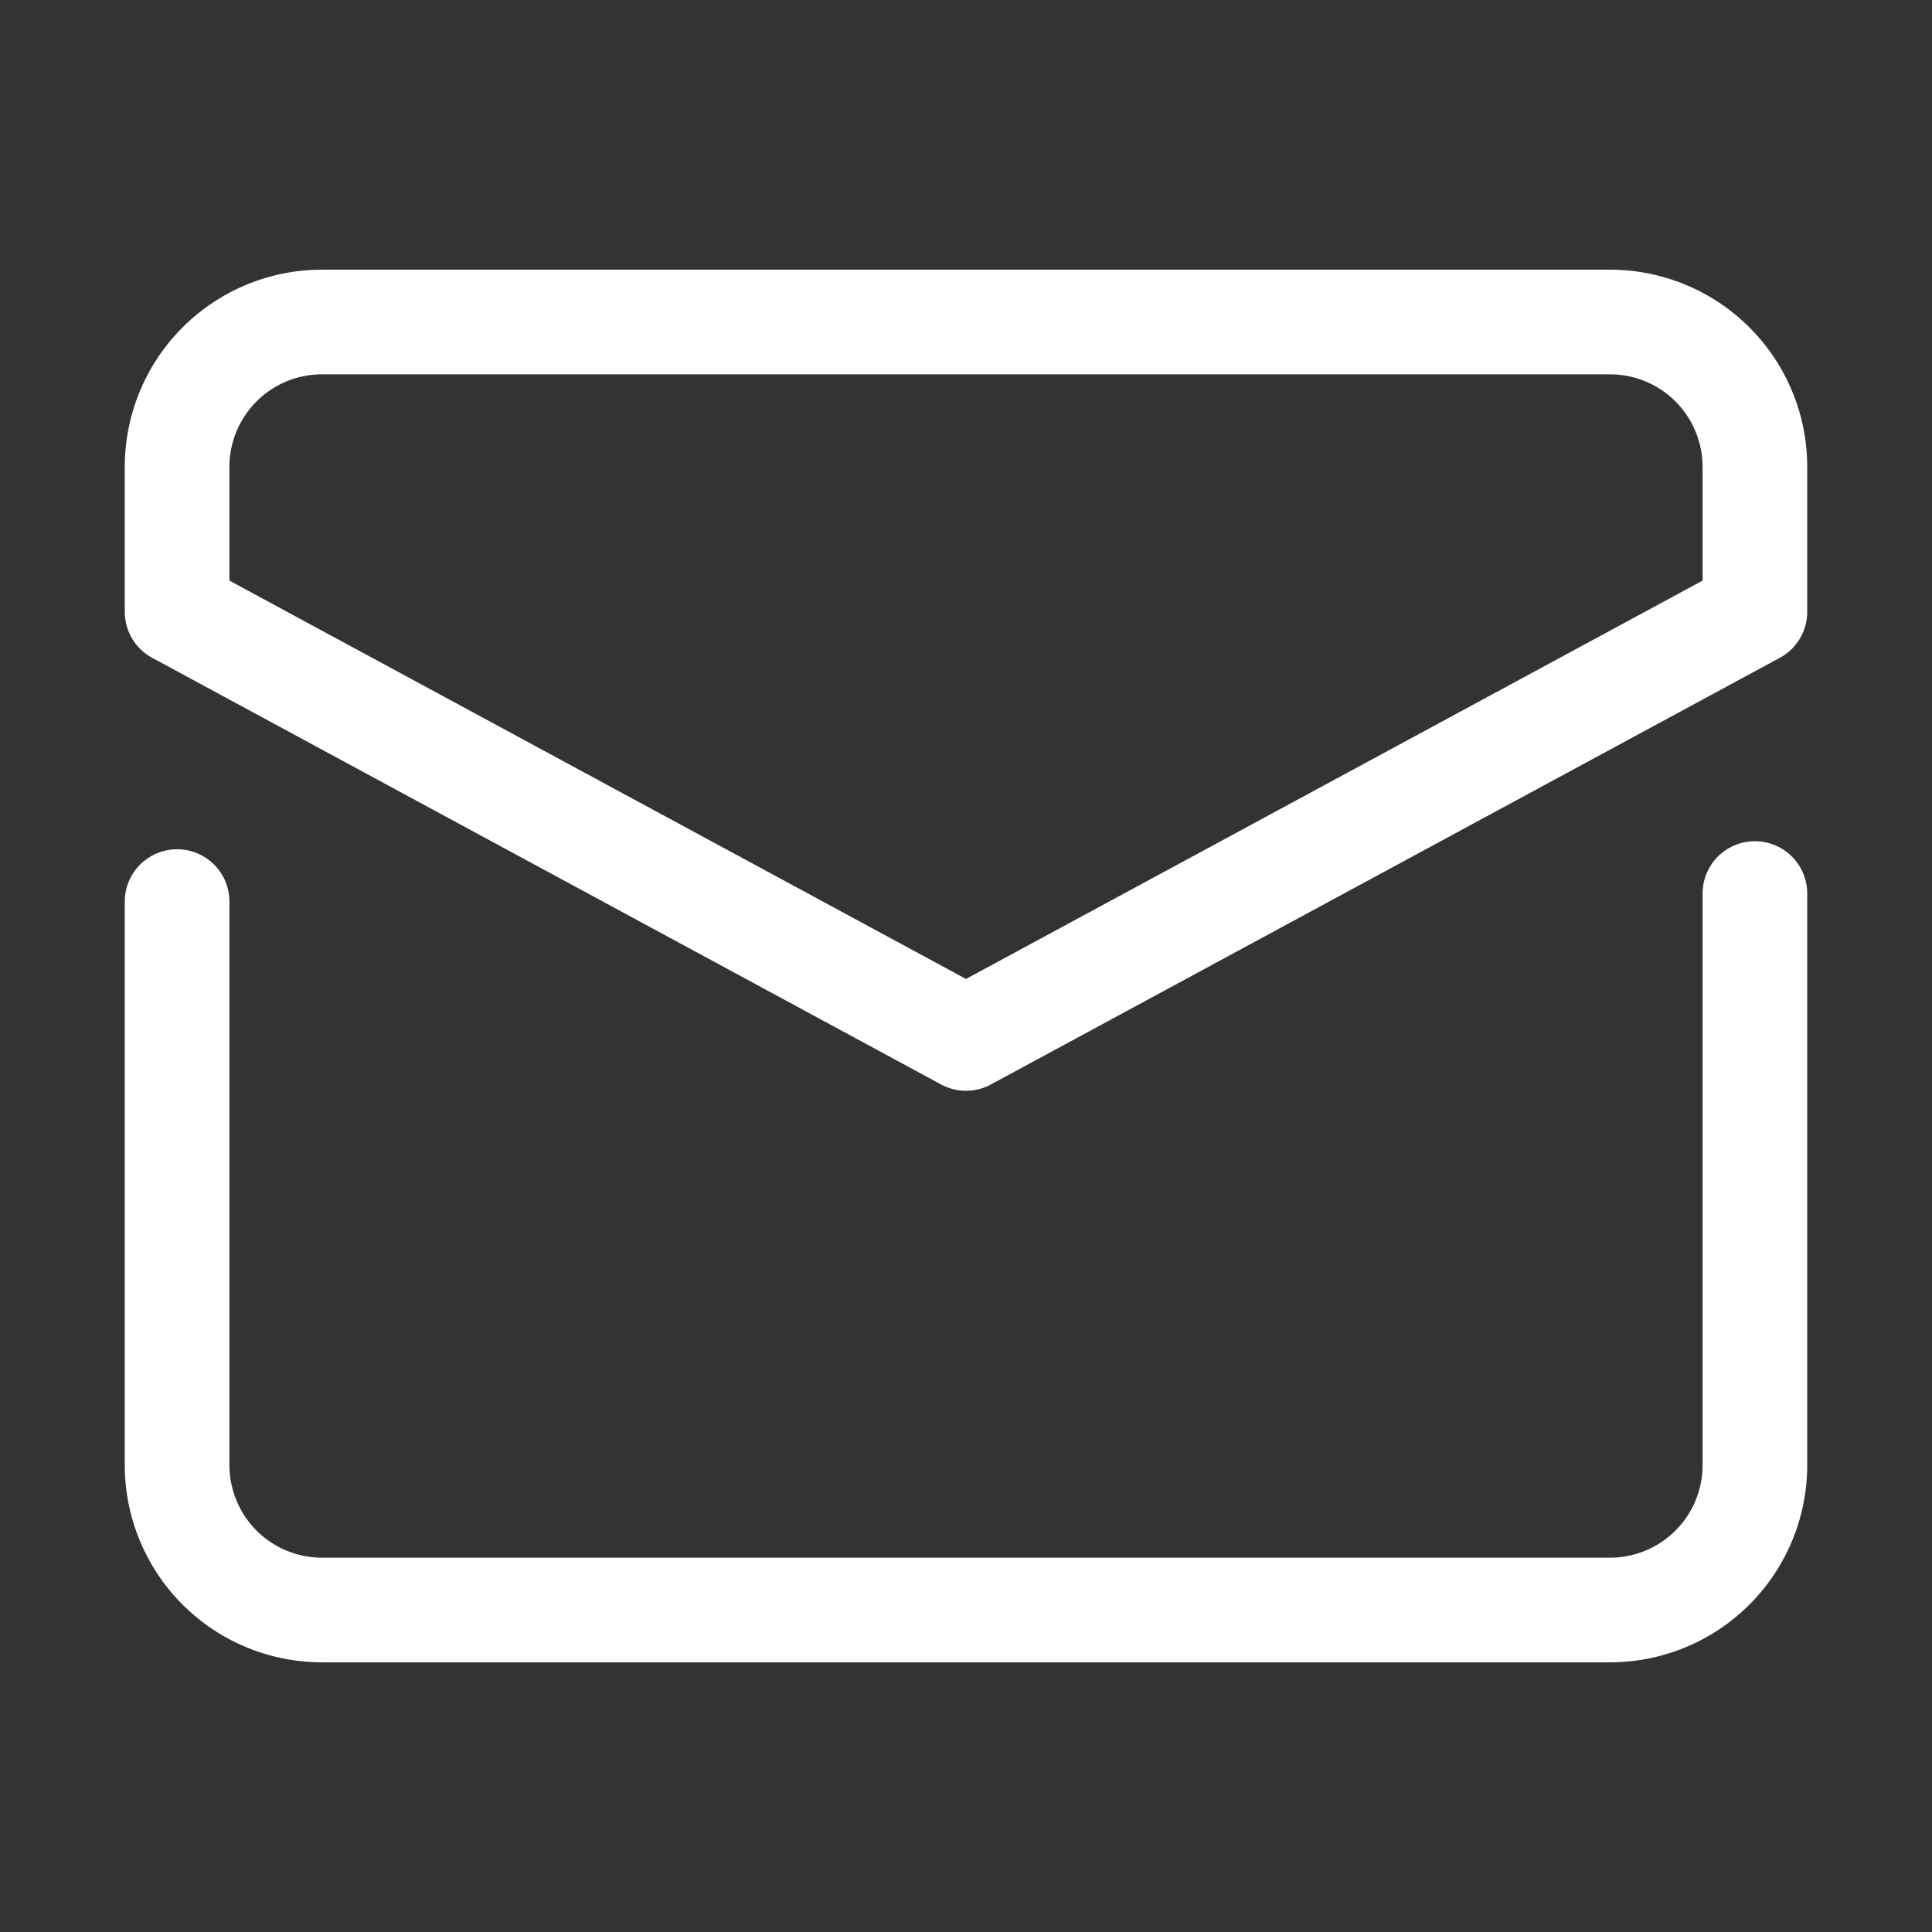
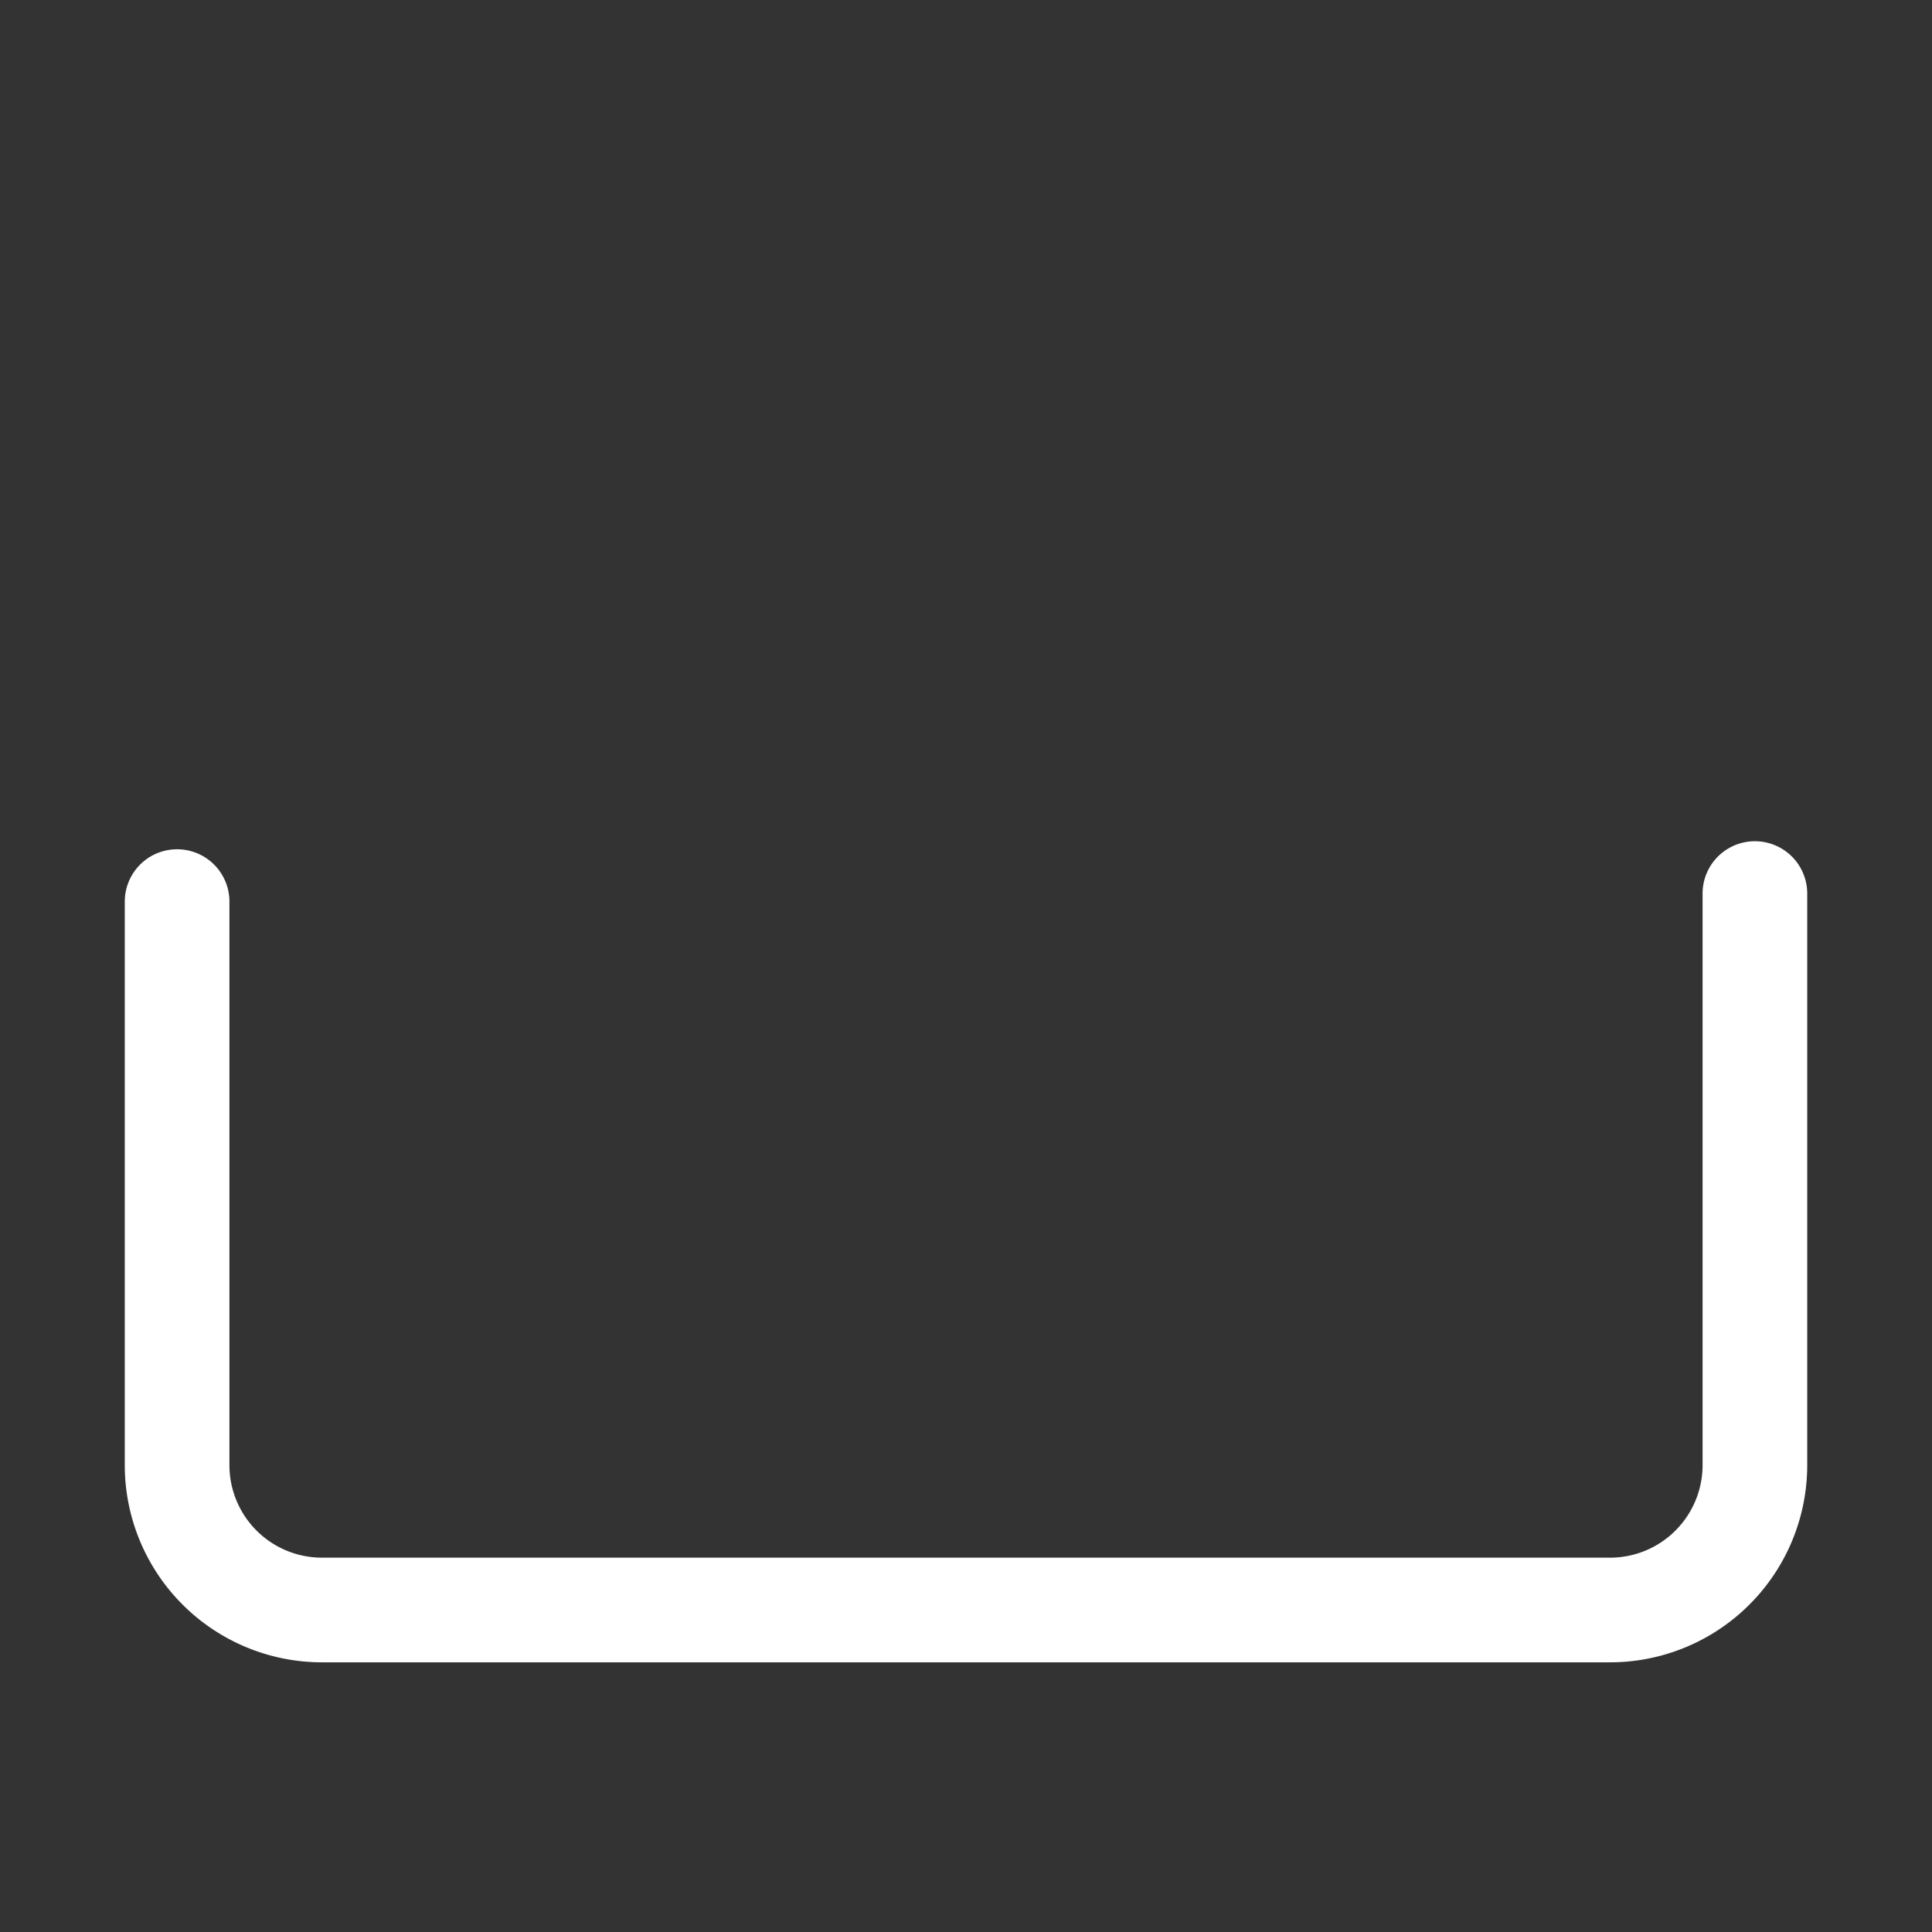
<svg xmlns="http://www.w3.org/2000/svg" width="24" height="24" fill="none">
  <rect width="100%" height="100%" fill="#333333" stroke="none" />
  <path d="M21.8 11.1v7.1A1.8 1.8 0 0 1 20 20H4a1.8 1.8 0 0 1-1.8-1.8v-7" stroke="#fff" stroke-width="1.3" stroke-linecap="round" stroke-linejoin="round" />
-   <path d="M21.8 7.6V5.8A1.8 1.8 0 0 0 20 4H4a1.8 1.8 0 0 0-1.8 1.8v1.8l9.8 5.3 9.8-5.3Z" stroke="#fff" stroke-width="1.3" stroke-linecap="round" stroke-linejoin="round" />
</svg>